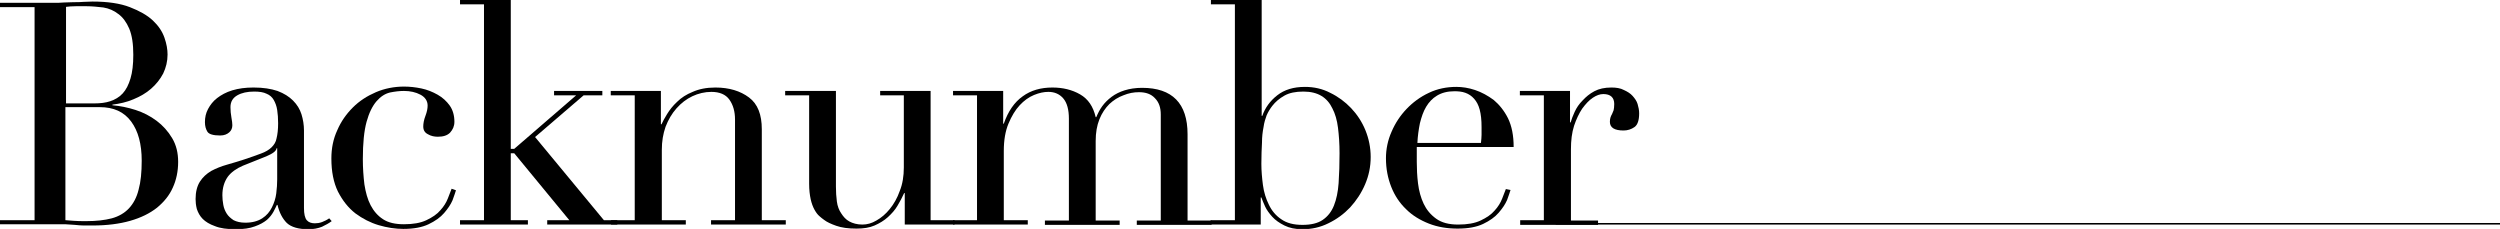
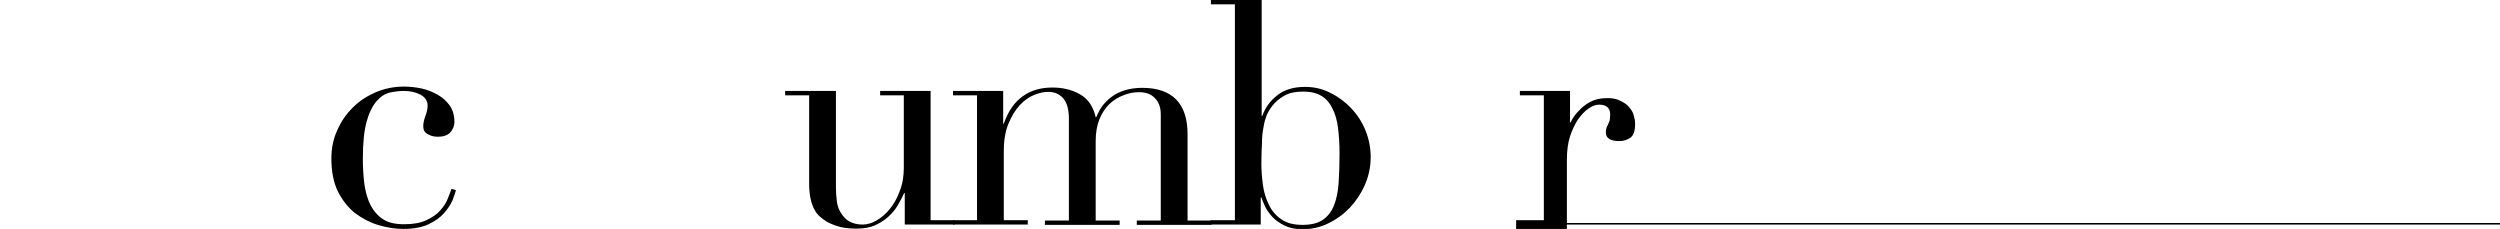
<svg xmlns="http://www.w3.org/2000/svg" version="1.1" id="レイヤー_1" x="0px" y="0px" viewBox="0 0 802.7 73.5" style="enable-background:new 0 0 802.7 73.5;" xml:space="preserve">
  <g>
    <rect x="499.5" y="71.6" width="303.2" height="0.5" />
    <g>
-       <path d="M0,70.7h11.1V2.3H0V0.9h17.5c1,0,2,0,3-0.1c1,0,2.1-0.1,3.2-0.1c1.1,0,2.1,0,3.1-0.1c1,0,2-0.1,2.9-0.1    c4.9,0,8.9,0.6,12,1.8c3.1,1.2,5.6,2.6,7.4,4.3c1.8,1.7,3,3.5,3.7,5.5c0.7,2,1,3.8,1,5.4c0,2.2-0.5,4.2-1.4,6.1    c-1,1.9-2.3,3.5-3.9,4.9c-1.6,1.4-3.5,2.5-5.7,3.4c-2.1,0.9-4.4,1.4-6.7,1.7v0.2c2.4,0.2,4.9,0.7,7.4,1.5c2.5,0.8,4.8,2,6.8,3.5    c2,1.5,3.7,3.4,5,5.6c1.3,2.2,1.9,4.7,1.9,7.6c0,3-0.6,5.8-1.7,8.2c-1.1,2.5-2.8,4.6-5.1,6.5c-2.3,1.8-5.1,3.2-8.6,4.2    c-3.5,1-7.5,1.5-12.1,1.5c-0.9,0-1.9,0-2.8,0c-0.9,0-1.9-0.1-2.9-0.2c-1-0.1-2-0.1-3.1-0.2c-1.1,0-2.2,0-3.4,0H0V70.7z M21.1,33.2    h9.2c1.9,0,3.6-0.2,5.1-0.7c1.5-0.5,2.9-1.3,4-2.5c1.1-1.2,1.9-2.8,2.5-4.8s0.9-4.5,0.9-7.6c0-3.5-0.4-6.2-1.3-8.4    c-0.9-2.1-2.1-3.7-3.5-4.7c-1.4-1.1-3-1.8-4.8-2.1C31.4,2.2,29.6,2,27.9,2c-1.2,0-2.4,0-3.6,0c-1.2,0-2.3,0.1-3.1,0.2V33.2z     M21.1,70.7c0.8,0.1,1.7,0.1,2.6,0.2c1,0.1,2.4,0.1,4.1,0.1c3.1,0,5.8-0.3,8.1-0.9c2.2-0.6,4.1-1.7,5.5-3.2c1.4-1.5,2.5-3.5,3.1-6    c0.7-2.5,1-5.6,1-9.3c0-5.3-1.1-9.5-3.4-12.6c-2.3-3.1-5.6-4.6-10.1-4.6h-11V70.7z" />
-       <path d="M106.5,71c-0.9,0.7-1.9,1.2-3.1,1.8c-1.2,0.5-2.7,0.8-4.4,0.8c-3.2,0-5.5-0.7-6.9-2c-1.4-1.4-2.4-3.3-3-5.8h-0.2    c-0.3,0.6-0.6,1.3-1.1,2.2c-0.5,0.9-1.2,1.8-2.1,2.6c-1,0.8-2.2,1.5-3.9,2.1c-1.6,0.6-3.6,0.9-6.1,0.9c-2.8,0-5-0.3-6.7-1    c-1.7-0.6-3-1.4-3.9-2.3c-0.9-0.9-1.5-2-1.9-3.2c-0.3-1.2-0.4-2.2-0.4-3.2c0-2.3,0.5-4.2,1.4-5.6c0.9-1.4,2.1-2.5,3.6-3.4    c1.5-0.8,3.2-1.5,5-2c1.8-0.5,3.7-1.1,5.6-1.7c2.2-0.7,4-1.4,5.4-1.9c1.4-0.5,2.6-1.2,3.4-2c0.8-0.8,1.4-1.7,1.6-2.9    c0.3-1.2,0.5-2.8,0.5-4.8c0-1.6-0.1-3-0.3-4.3c-0.2-1.3-0.6-2.3-1.1-3.2c-0.5-0.9-1.3-1.6-2.3-2c-1-0.5-2.3-0.7-4-0.7    c-2.2,0-4,0.4-5.4,1.2c-1.4,0.8-2.2,2-2.2,3.8c0,1.1,0.1,2.2,0.3,3.3c0.2,1.1,0.3,1.9,0.3,2.5c0,0.9-0.3,1.7-1,2.3    c-0.7,0.6-1.6,1-2.9,1c-2.2,0-3.6-0.4-4.1-1.2c-0.5-0.8-0.8-1.8-0.8-3.1c0-1.5,0.3-2.9,1-4.2c0.7-1.3,1.6-2.5,2.9-3.5    c1.3-1,2.9-1.9,4.9-2.5c2-0.6,4.2-0.9,6.8-0.9c3.1,0,5.6,0.4,7.7,1.1c2.1,0.8,3.7,1.8,5,3.1c1.3,1.3,2.2,2.8,2.7,4.4    c0.5,1.6,0.8,3.4,0.8,5.2v24.9c0,1.9,0.3,3.2,0.9,3.9c0.6,0.7,1.5,1,2.6,1c0.7,0,1.5-0.1,2.3-0.4c0.8-0.3,1.6-0.7,2.3-1.2    L106.5,71z M89,47.6h-0.2c-0.1,0.9-1.2,1.7-3.3,2.6l-7.5,3c-2.1,0.9-3.8,2.1-4.9,3.6c-1.1,1.6-1.7,3.5-1.7,5.9c0,1,0.1,2,0.3,3.1    c0.2,1.1,0.6,2,1.1,2.8c0.5,0.8,1.3,1.5,2.2,2.1c1,0.5,2.2,0.8,3.8,0.8c2.2,0,4-0.5,5.4-1.4c1.4-0.9,2.4-2.1,3.1-3.5    c0.7-1.4,1.2-2.9,1.4-4.5c0.2-1.6,0.3-3.1,0.3-4.5V47.6z" />
      <path d="M146.4,61.1c-0.2,0.7-0.6,1.8-1.1,3.2c-0.6,1.4-1.5,2.7-2.7,4.1c-1.2,1.4-2.9,2.6-5,3.6c-2.1,1-4.8,1.5-8.1,1.5    c-2.5,0-5.2-0.4-7.9-1.2c-2.7-0.8-5.2-2.1-7.5-3.8c-2.3-1.8-4.1-4.1-5.6-7c-1.4-2.9-2.1-6.4-2.1-10.6c0-3.3,0.6-6.3,1.9-9.1    c1.2-2.8,2.9-5.2,5-7.3c2.1-2.1,4.6-3.7,7.4-4.9c2.8-1.2,5.9-1.8,9-1.8c1.8,0,3.7,0.2,5.6,0.6c1.9,0.4,3.6,1.1,5.2,2    c1.6,0.9,2.9,2.1,3.9,3.5c1,1.4,1.5,3.2,1.5,5.2c0,1.4-0.5,2.5-1.4,3.5c-0.9,0.9-2.2,1.3-3.9,1.3c-1.1,0-2.2-0.2-3.2-0.8    c-1-0.5-1.5-1.3-1.5-2.5c0-0.9,0.2-2.1,0.7-3.4c0.5-1.3,0.7-2.4,0.7-3.3c0-1.5-0.8-2.7-2.3-3.5c-1.5-0.8-3.3-1.2-5.3-1.2    c-1.5,0-3,0.2-4.5,0.5c-1.6,0.4-3,1.3-4.3,2.8c-1.3,1.5-2.4,3.7-3.2,6.6c-0.8,2.9-1.2,6.9-1.2,12c0,2.9,0.2,5.6,0.5,8.1    c0.4,2.5,1,4.8,2,6.7c1,1.9,2.3,3.4,4,4.5c1.7,1.1,3.9,1.6,6.7,1.6c2.9,0,5.3-0.4,7.2-1.3c1.9-0.9,3.4-1.9,4.5-3.2    c1.1-1.2,1.9-2.5,2.4-3.8c0.5-1.3,0.9-2.3,1.2-3.1L146.4,61.1z" />
-       <path d="M147.7,70.7h7.7V1.4h-7.7V0H164v47.8h1.1L185,30.6h-7.1v-1.4h15.5v1.4h-6L171.8,44l22.1,26.7h4.3v1.4h-22.5v-1.4h7.1    l-17.7-21.5H164v21.5h5.5v1.4h-21.8V70.7z" />
-       <path d="M196.1,70.7h7.7V30.6h-7.7v-1.4h16.1v10.7h0.2c0.4-0.9,1-2,1.8-3.3c0.8-1.3,1.8-2.6,3.2-3.9c1.3-1.3,3-2.4,5-3.2    c2-0.9,4.4-1.4,7.3-1.4c4.4,0,8,1.1,10.8,3.2c2.8,2.1,4.1,5.5,4.1,10.2v29.2h7.7v1.4h-24v-1.4h7.7V38.4c0-2.6-0.6-4.7-1.8-6.4    c-1.2-1.7-3.2-2.5-5.8-2.5c-2.1,0-4.2,0.5-6.1,1.4c-1.9,0.9-3.6,2.2-5.1,3.9c-1.5,1.7-2.6,3.6-3.5,5.9c-0.8,2.3-1.2,4.7-1.2,7.4    v22.6h7.7v1.4h-24V70.7z" />
      <path d="M306.6,72.1h-16.1V62h-0.2c-0.6,1.3-1.3,2.7-2.1,4c-0.8,1.4-1.9,2.6-3.1,3.7c-1.2,1.1-2.7,2-4.3,2.7c-1.6,0.7-3.5,1-5.8,1    c-2.7,0-4.8-0.3-6.5-0.9c-1.7-0.6-3-1.2-3.9-1.9c-0.5-0.3-1-0.8-1.5-1.2c-0.6-0.5-1.1-1.2-1.6-2.1c-0.5-0.9-0.9-2-1.2-3.3    c-0.3-1.4-0.5-3-0.5-5V30.6h-7.7v-1.4h16.3v30.7c0,1.7,0.1,3.3,0.3,4.8c0.2,1.5,0.7,2.8,1.4,3.8c0.7,1.1,1.5,2,2.6,2.6    c1.1,0.6,2.5,1,4.2,1c1.5,0,3-0.4,4.5-1.3c1.6-0.9,3-2.1,4.3-3.7c1.3-1.6,2.4-3.5,3.2-5.8c0.9-2.2,1.3-4.8,1.3-7.5V30.6h-7.6v-1.4    h16.2v41.5h7.7V72.1z" />
      <path d="M306,70.7h7.7V30.6H306v-1.4h16.1v10.5h0.2c1.4-4,3.4-6.9,6.1-8.8c2.6-1.9,5.8-2.8,9.5-2.8c3.3,0,6.3,0.7,8.9,2.2    c2.6,1.5,4.2,3.9,5,7.3h0.2c0.5-1.2,1.1-2.4,1.9-3.5c0.8-1.1,1.8-2.1,3-3c1.2-0.9,2.6-1.6,4.2-2.1c1.6-0.5,3.5-0.8,5.6-0.8    c9.7,0,14.6,5,14.6,14.9v27.7h7.7v1.4h-24v-1.4h7.7v-34c0-2.3-0.6-4-1.9-5.3c-1.2-1.3-2.9-1.9-5.1-1.9c-1.7,0-3.3,0.3-5,1    c-1.7,0.6-3.2,1.6-4.5,2.8c-1.3,1.3-2.4,2.9-3.2,4.9c-0.8,2-1.2,4.3-1.2,7v25.5h7.7v1.4h-24v-1.4h7.7V38.1c0-2.9-0.6-5.1-1.8-6.5    c-1.2-1.4-2.8-2.1-4.8-2.1c-1.4,0-2.9,0.3-4.6,1c-1.7,0.7-3.2,1.8-4.6,3.3c-1.4,1.5-2.6,3.5-3.6,5.9c-1,2.4-1.5,5.3-1.5,8.8v22.2    h7.7v1.4h-24V70.7z" />
      <path d="M388.8,70.7h7.7V1.4h-7.7V0h16.3v37.2h0.2c0.9-2.6,2.5-4.8,4.8-6.6c2.3-1.8,5.2-2.7,8.9-2.7c2.9,0,5.6,0.6,8.1,1.9    c2.5,1.2,4.8,2.9,6.7,4.9c1.9,2,3.5,4.4,4.6,7.1c1.1,2.7,1.7,5.6,1.7,8.6c0,3.1-0.6,6-1.8,8.8c-1.2,2.8-2.8,5.2-4.8,7.4    c-2,2.1-4.3,3.8-7,5.1c-2.6,1.3-5.4,1.9-8.3,1.9c-2.3,0-4.2-0.4-5.8-1.2c-1.6-0.8-2.9-1.7-3.9-2.8c-1-1.1-1.8-2.2-2.3-3.3    c-0.5-1.1-0.9-2.1-1.2-2.9h-0.2v8.7h-16.1V70.7z M430.1,49.2c0-3.1-0.2-5.8-0.5-8.2c-0.3-2.4-0.9-4.5-1.8-6.2    c-0.8-1.7-2-3.1-3.5-4c-1.5-0.9-3.4-1.4-5.8-1.4c-2.5,0-4.5,0.4-6.1,1.3c-1.6,0.9-2.9,2-3.9,3.3c-0.7,0.9-1.3,1.9-1.8,3    c-0.4,1.1-0.8,2.3-1,3.8c-0.3,1.5-0.5,3.1-0.5,5c-0.1,1.9-0.2,4.1-0.2,6.8c0,2.2,0.2,4.5,0.5,6.8c0.3,2.3,1,4.5,1.9,6.3    c0.9,1.9,2.2,3.5,4,4.7c1.7,1.2,3.9,1.8,6.8,1.8c2.7,0,4.9-0.5,6.5-1.6c1.6-1.1,2.8-2.6,3.6-4.6s1.3-4.4,1.5-7.2    C430,55.8,430.1,52.7,430.1,49.2z" />
-       <path d="M454.9,47.3c0,0.7,0,1.3,0,2c0,0.7,0,1.6,0,2.7c0,2.2,0.1,4.5,0.4,6.9c0.3,2.4,0.9,4.6,1.8,6.5c0.9,1.9,2.2,3.5,4,4.8    c1.8,1.3,4.1,1.9,7.1,1.9c2.9,0,5.3-0.4,7.2-1.3c1.9-0.9,3.4-1.9,4.5-3.2c1.1-1.2,1.9-2.5,2.4-3.8c0.5-1.3,0.9-2.3,1.2-3.1    l1.5,0.3c-0.2,0.7-0.6,1.8-1.1,3.2c-0.6,1.4-1.5,2.7-2.7,4.1c-1.2,1.4-2.9,2.6-5,3.6c-2.1,1-4.8,1.5-8.2,1.5    c-3.3,0-6.4-0.5-9.2-1.6c-2.8-1.1-5.3-2.6-7.3-4.6c-2.1-2-3.7-4.4-4.8-7.2c-1.1-2.8-1.7-5.8-1.7-9.2c0-2.9,0.6-5.8,1.8-8.5    c1.2-2.8,2.8-5.2,4.8-7.3c2-2.1,4.4-3.9,7.2-5.2c2.7-1.3,5.7-1.9,8.8-1.9c1.9,0,3.9,0.3,6,1c2.1,0.7,4.1,1.8,6,3.2    c1.8,1.5,3.4,3.5,4.6,5.9c1.2,2.5,1.8,5.5,1.8,9.2H454.9z M475.5,45.9c0.1-0.9,0.2-1.8,0.2-2.6s0-1.6,0-2.5c0-2.3-0.2-4.1-0.6-5.6    c-0.4-1.5-1-2.6-1.8-3.5c-0.8-0.9-1.7-1.5-2.8-1.9c-1.1-0.4-2.3-0.5-3.5-0.5c-2.3,0-4.1,0.5-5.6,1.4c-1.5,0.9-2.6,2.1-3.5,3.6    c-0.9,1.5-1.5,3.3-2,5.3c-0.4,2-0.7,4.1-0.8,6.3H475.5z" />
-       <path d="M488,70.7h7.7V30.6H488v-1.4h16.1v10.1h0.2c0.3-1,0.7-2.1,1.3-3.4c0.6-1.3,1.4-2.5,2.5-3.6c1.1-1.2,2.3-2.2,3.8-3    s3.3-1.2,5.5-1.2c1.5,0,2.9,0.2,4,0.8c1.1,0.5,2.1,1.1,2.8,1.9c0.7,0.8,1.3,1.6,1.6,2.6c0.3,1,0.5,2,0.5,3c0,2.2-0.5,3.7-1.5,4.4    c-1,0.7-2.2,1.1-3.5,1.1c-2.9,0-4.4-0.9-4.4-2.8c0-0.6,0.1-1.1,0.2-1.4c0.1-0.4,0.3-0.7,0.5-1.1c0.2-0.4,0.3-0.8,0.5-1.2    c0.1-0.5,0.2-1.1,0.2-2c0-2.1-1.2-3.2-3.5-3.2c-1.1,0-2.2,0.4-3.4,1.2s-2.3,2-3.4,3.5c-1,1.5-1.9,3.4-2.6,5.5    c-0.7,2.2-1,4.7-1,7.5v22.9h8.7v1.4h-25V70.7z" />
+       <path d="M488,70.7h7.7V30.6H488v-1.4h16.1v10.1h0.2c0.6-1.3,1.4-2.5,2.5-3.6c1.1-1.2,2.3-2.2,3.8-3    s3.3-1.2,5.5-1.2c1.5,0,2.9,0.2,4,0.8c1.1,0.5,2.1,1.1,2.8,1.9c0.7,0.8,1.3,1.6,1.6,2.6c0.3,1,0.5,2,0.5,3c0,2.2-0.5,3.7-1.5,4.4    c-1,0.7-2.2,1.1-3.5,1.1c-2.9,0-4.4-0.9-4.4-2.8c0-0.6,0.1-1.1,0.2-1.4c0.1-0.4,0.3-0.7,0.5-1.1c0.2-0.4,0.3-0.8,0.5-1.2    c0.1-0.5,0.2-1.1,0.2-2c0-2.1-1.2-3.2-3.5-3.2c-1.1,0-2.2,0.4-3.4,1.2s-2.3,2-3.4,3.5c-1,1.5-1.9,3.4-2.6,5.5    c-0.7,2.2-1,4.7-1,7.5v22.9h8.7v1.4h-25V70.7z" />
    </g>
  </g>
</svg>